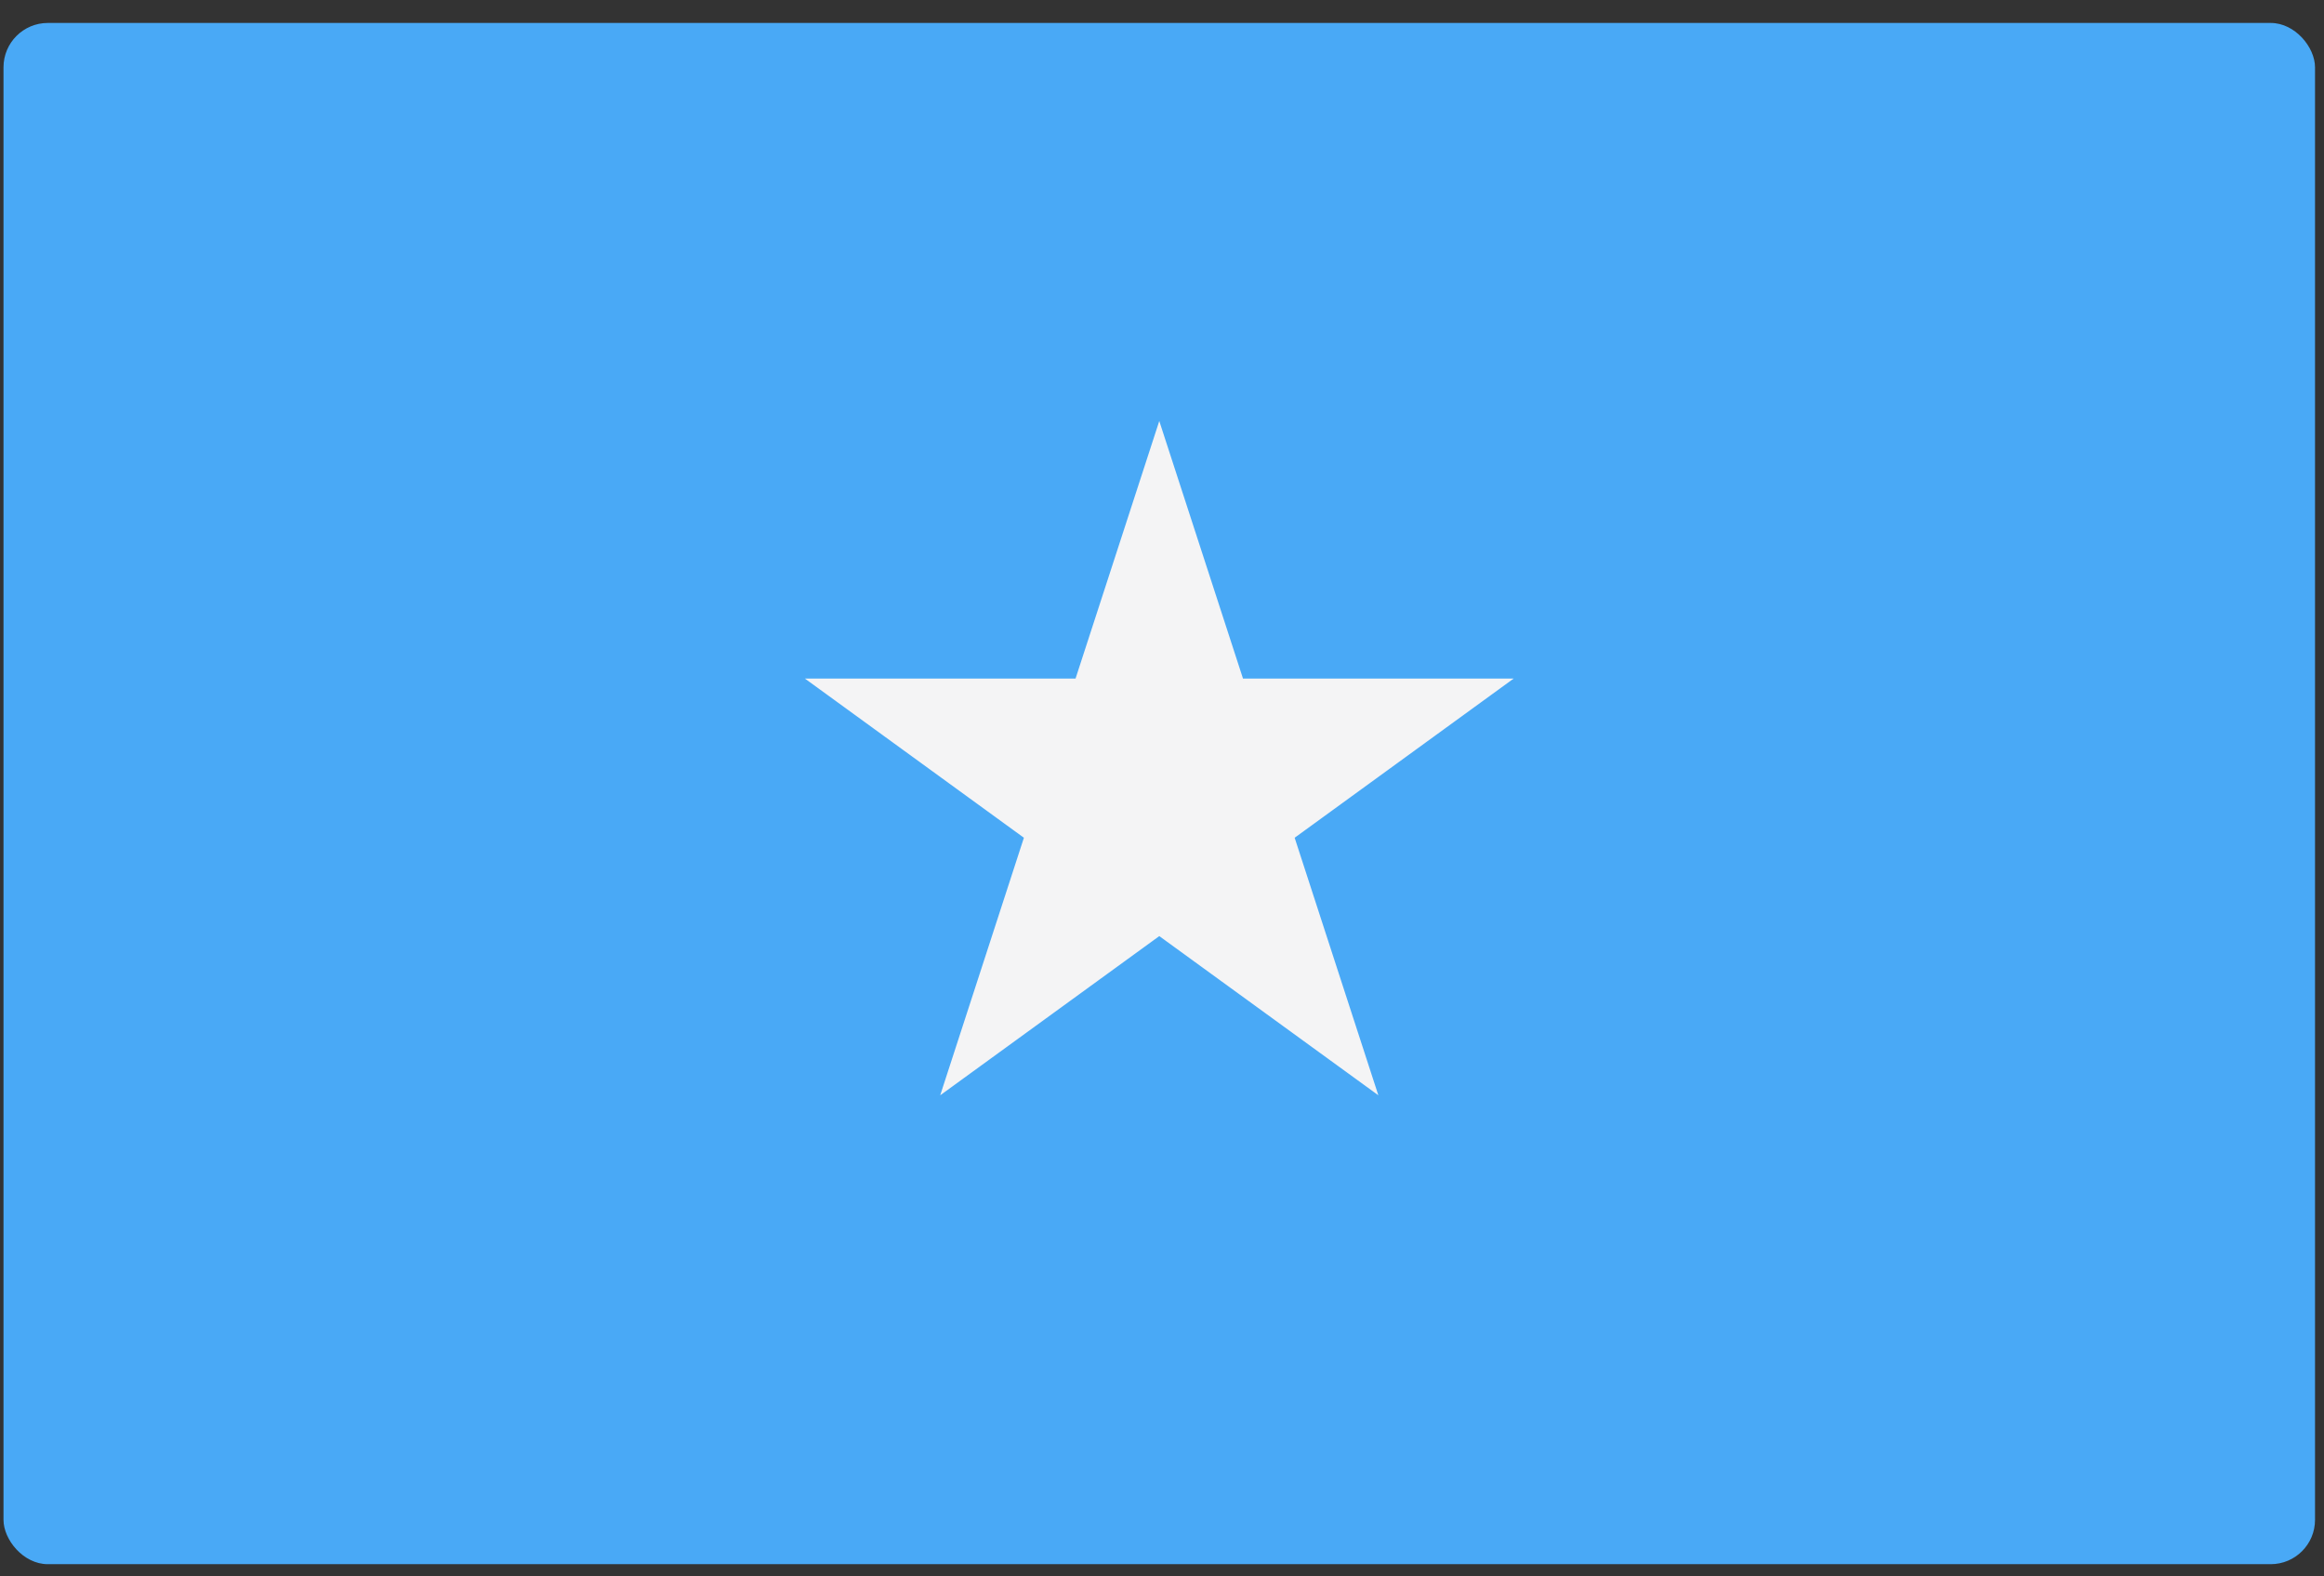
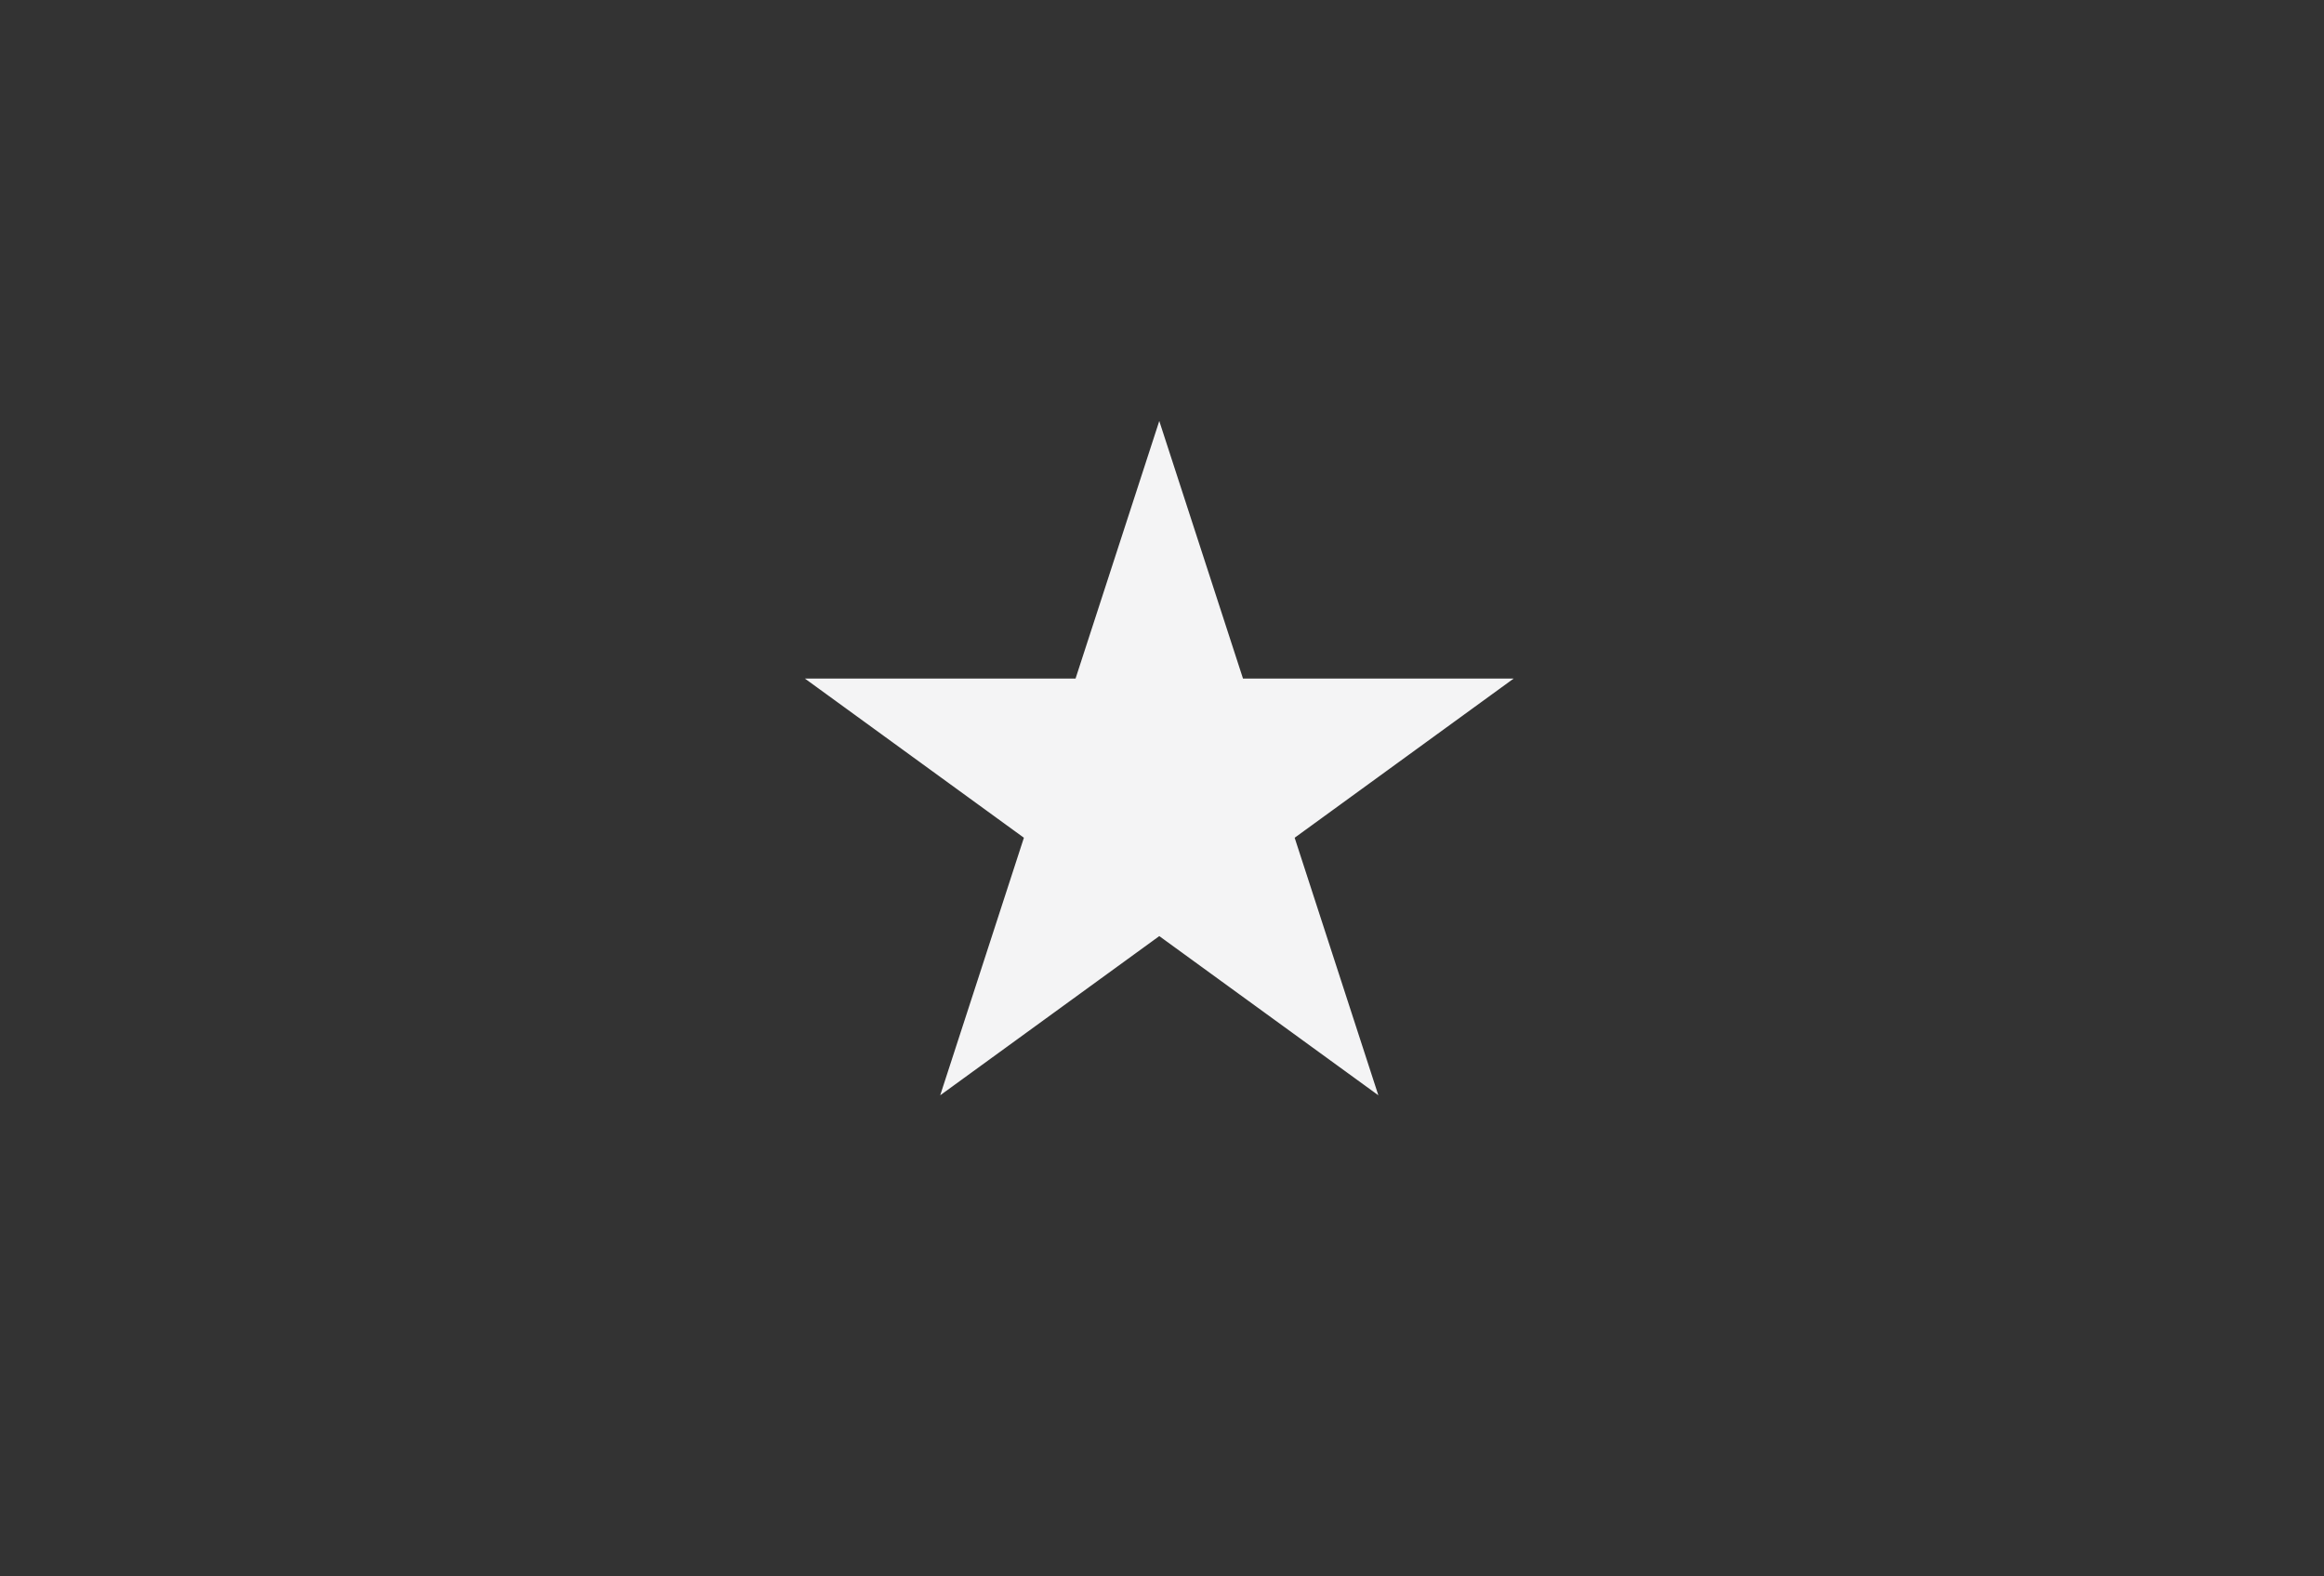
<svg xmlns="http://www.w3.org/2000/svg" width="87" height="59" viewBox="0 0 87 59" fill="none">
  <rect x="0" y="0" width="87" height="59" fill="#333333" stroke="none" />
  <g clip-path="url(#clip0_441_9535)">
-     <path d="M0.131 58.544H86.664V0.859H0.131V58.544Z" fill="#49A9F6" />
    <path d="M43.398 15.757L46.532 25.396H56.666L48.466 31.355L51.599 40.994L43.398 35.036L35.197 40.994L38.33 31.355L30.13 25.396H40.264L43.398 15.757Z" fill="#F4F4F5" />
  </g>
  <defs>
    <clipPath id="clip0_441_9535">
      <rect x="0.131" y="0.859" width="86.533" height="57.685" rx="1.66" fill="white" />
    </clipPath>
  </defs>
</svg>